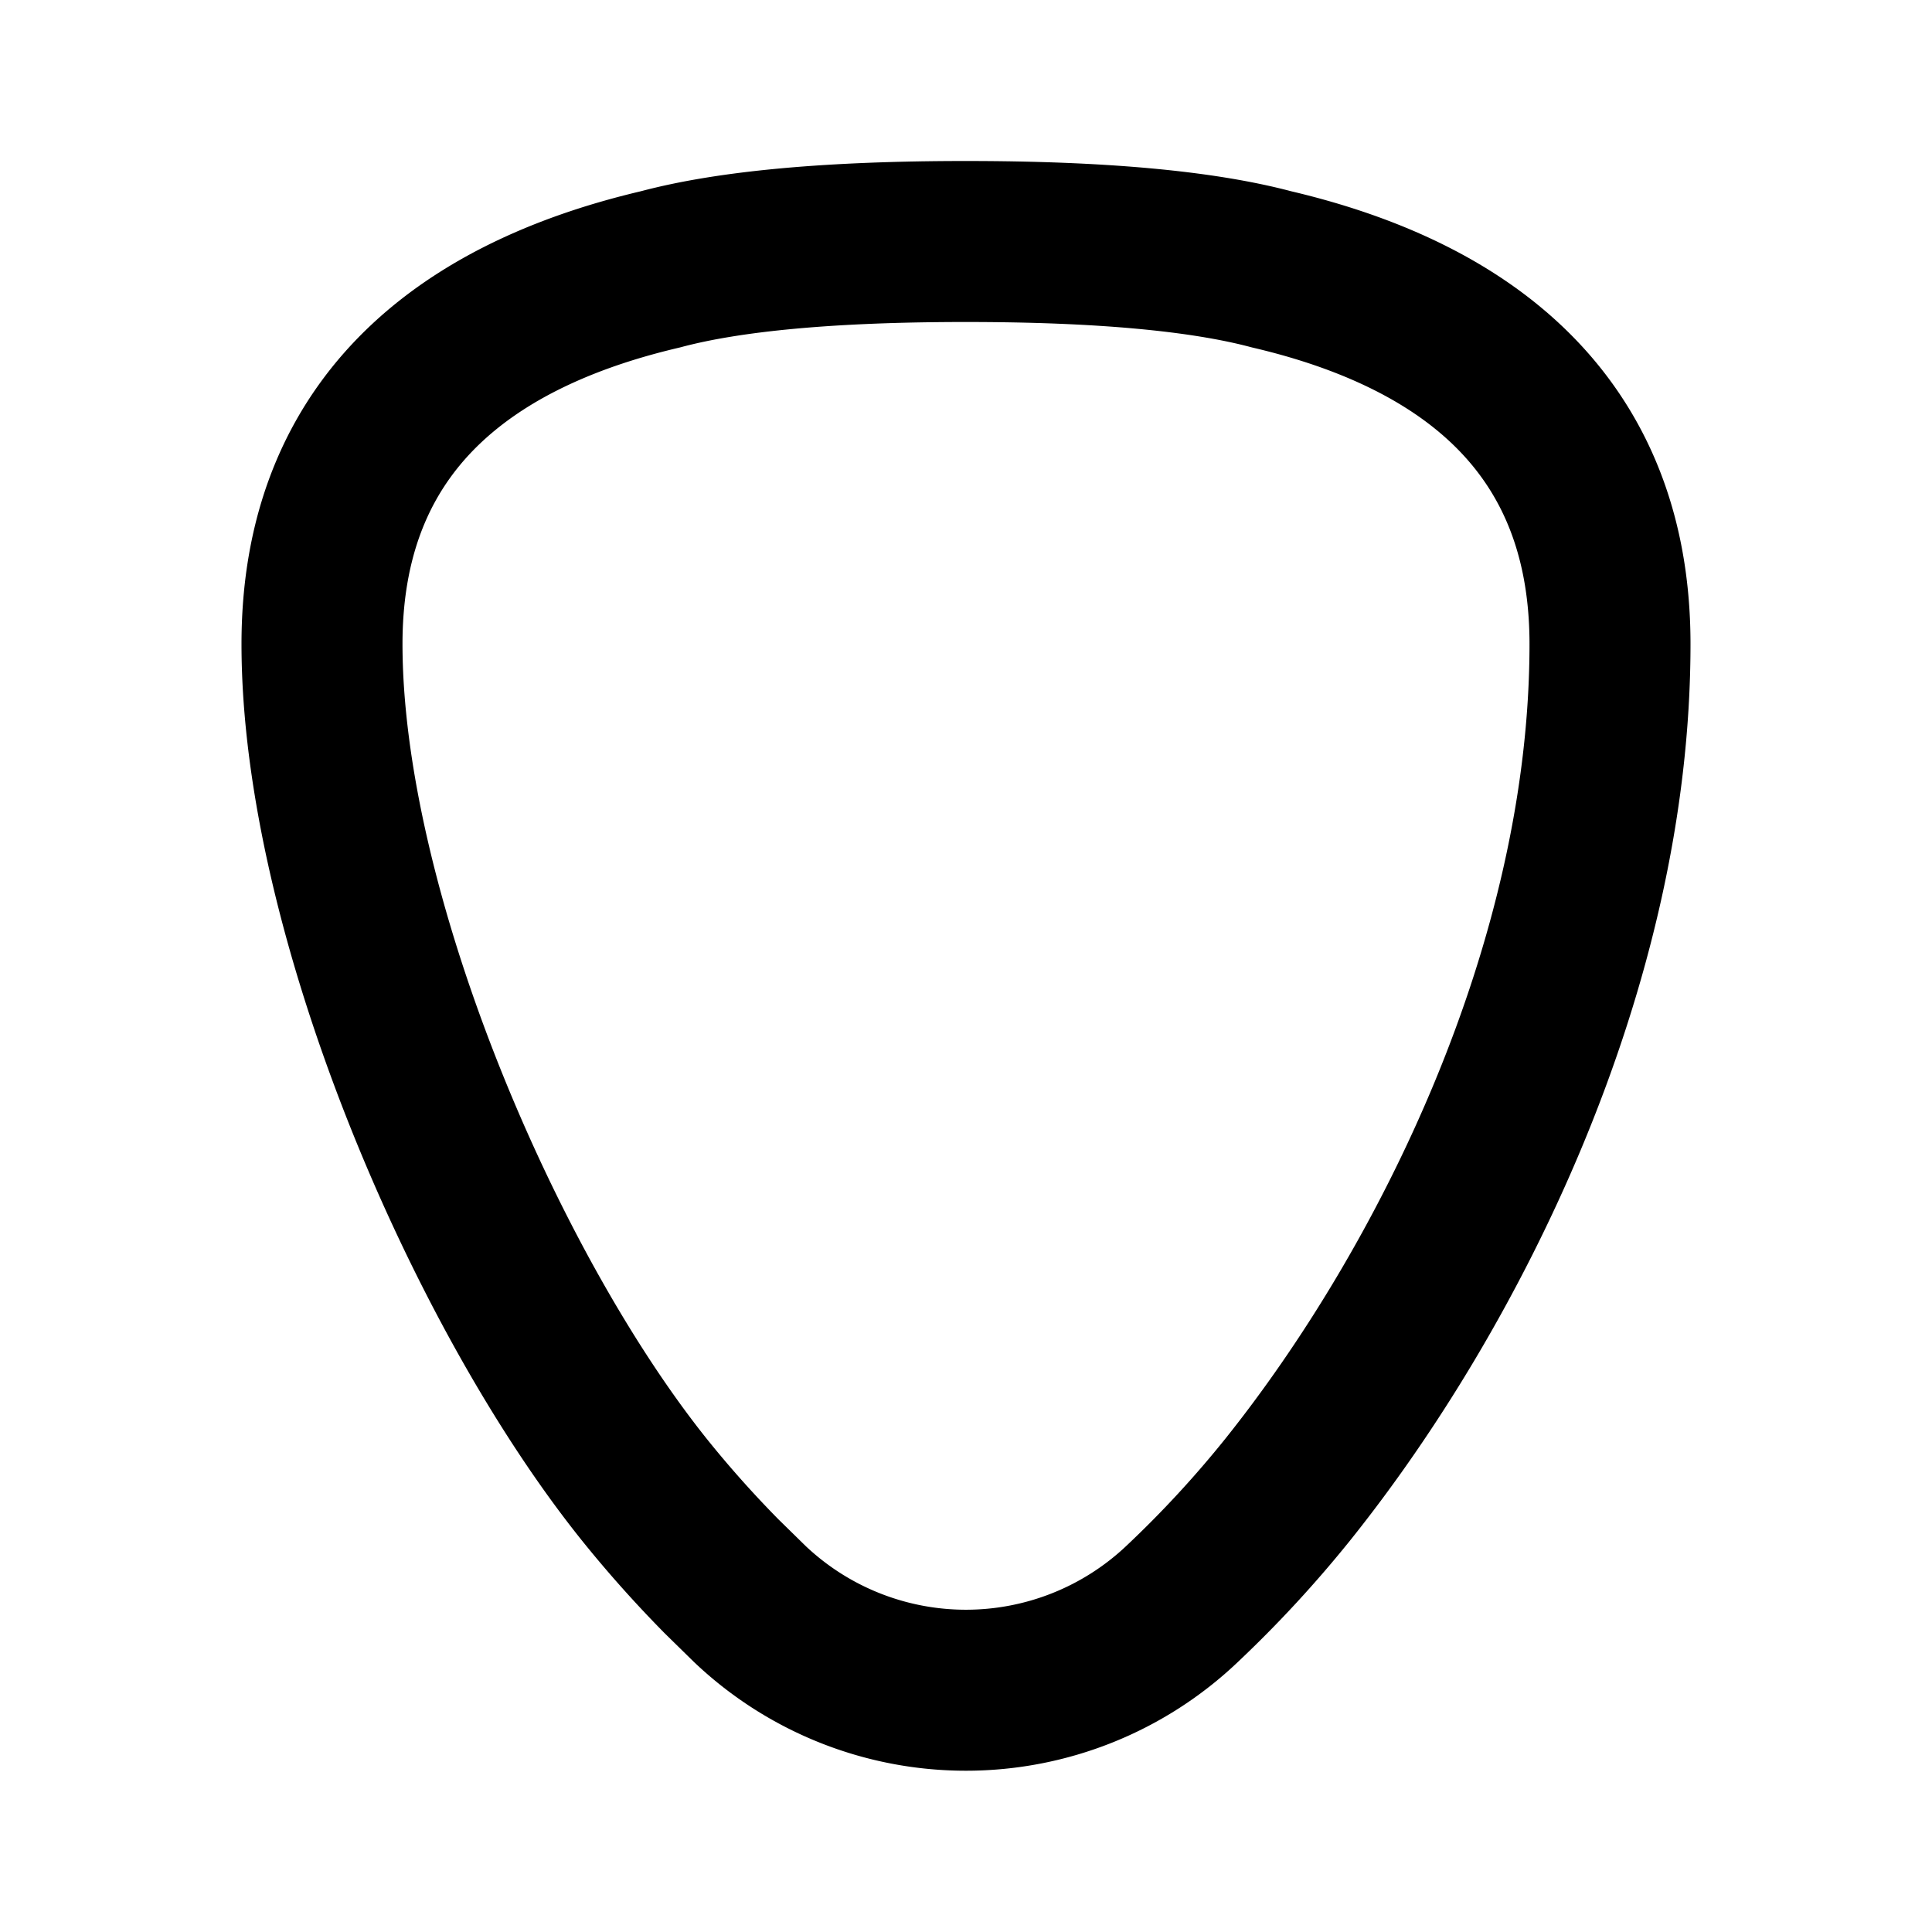
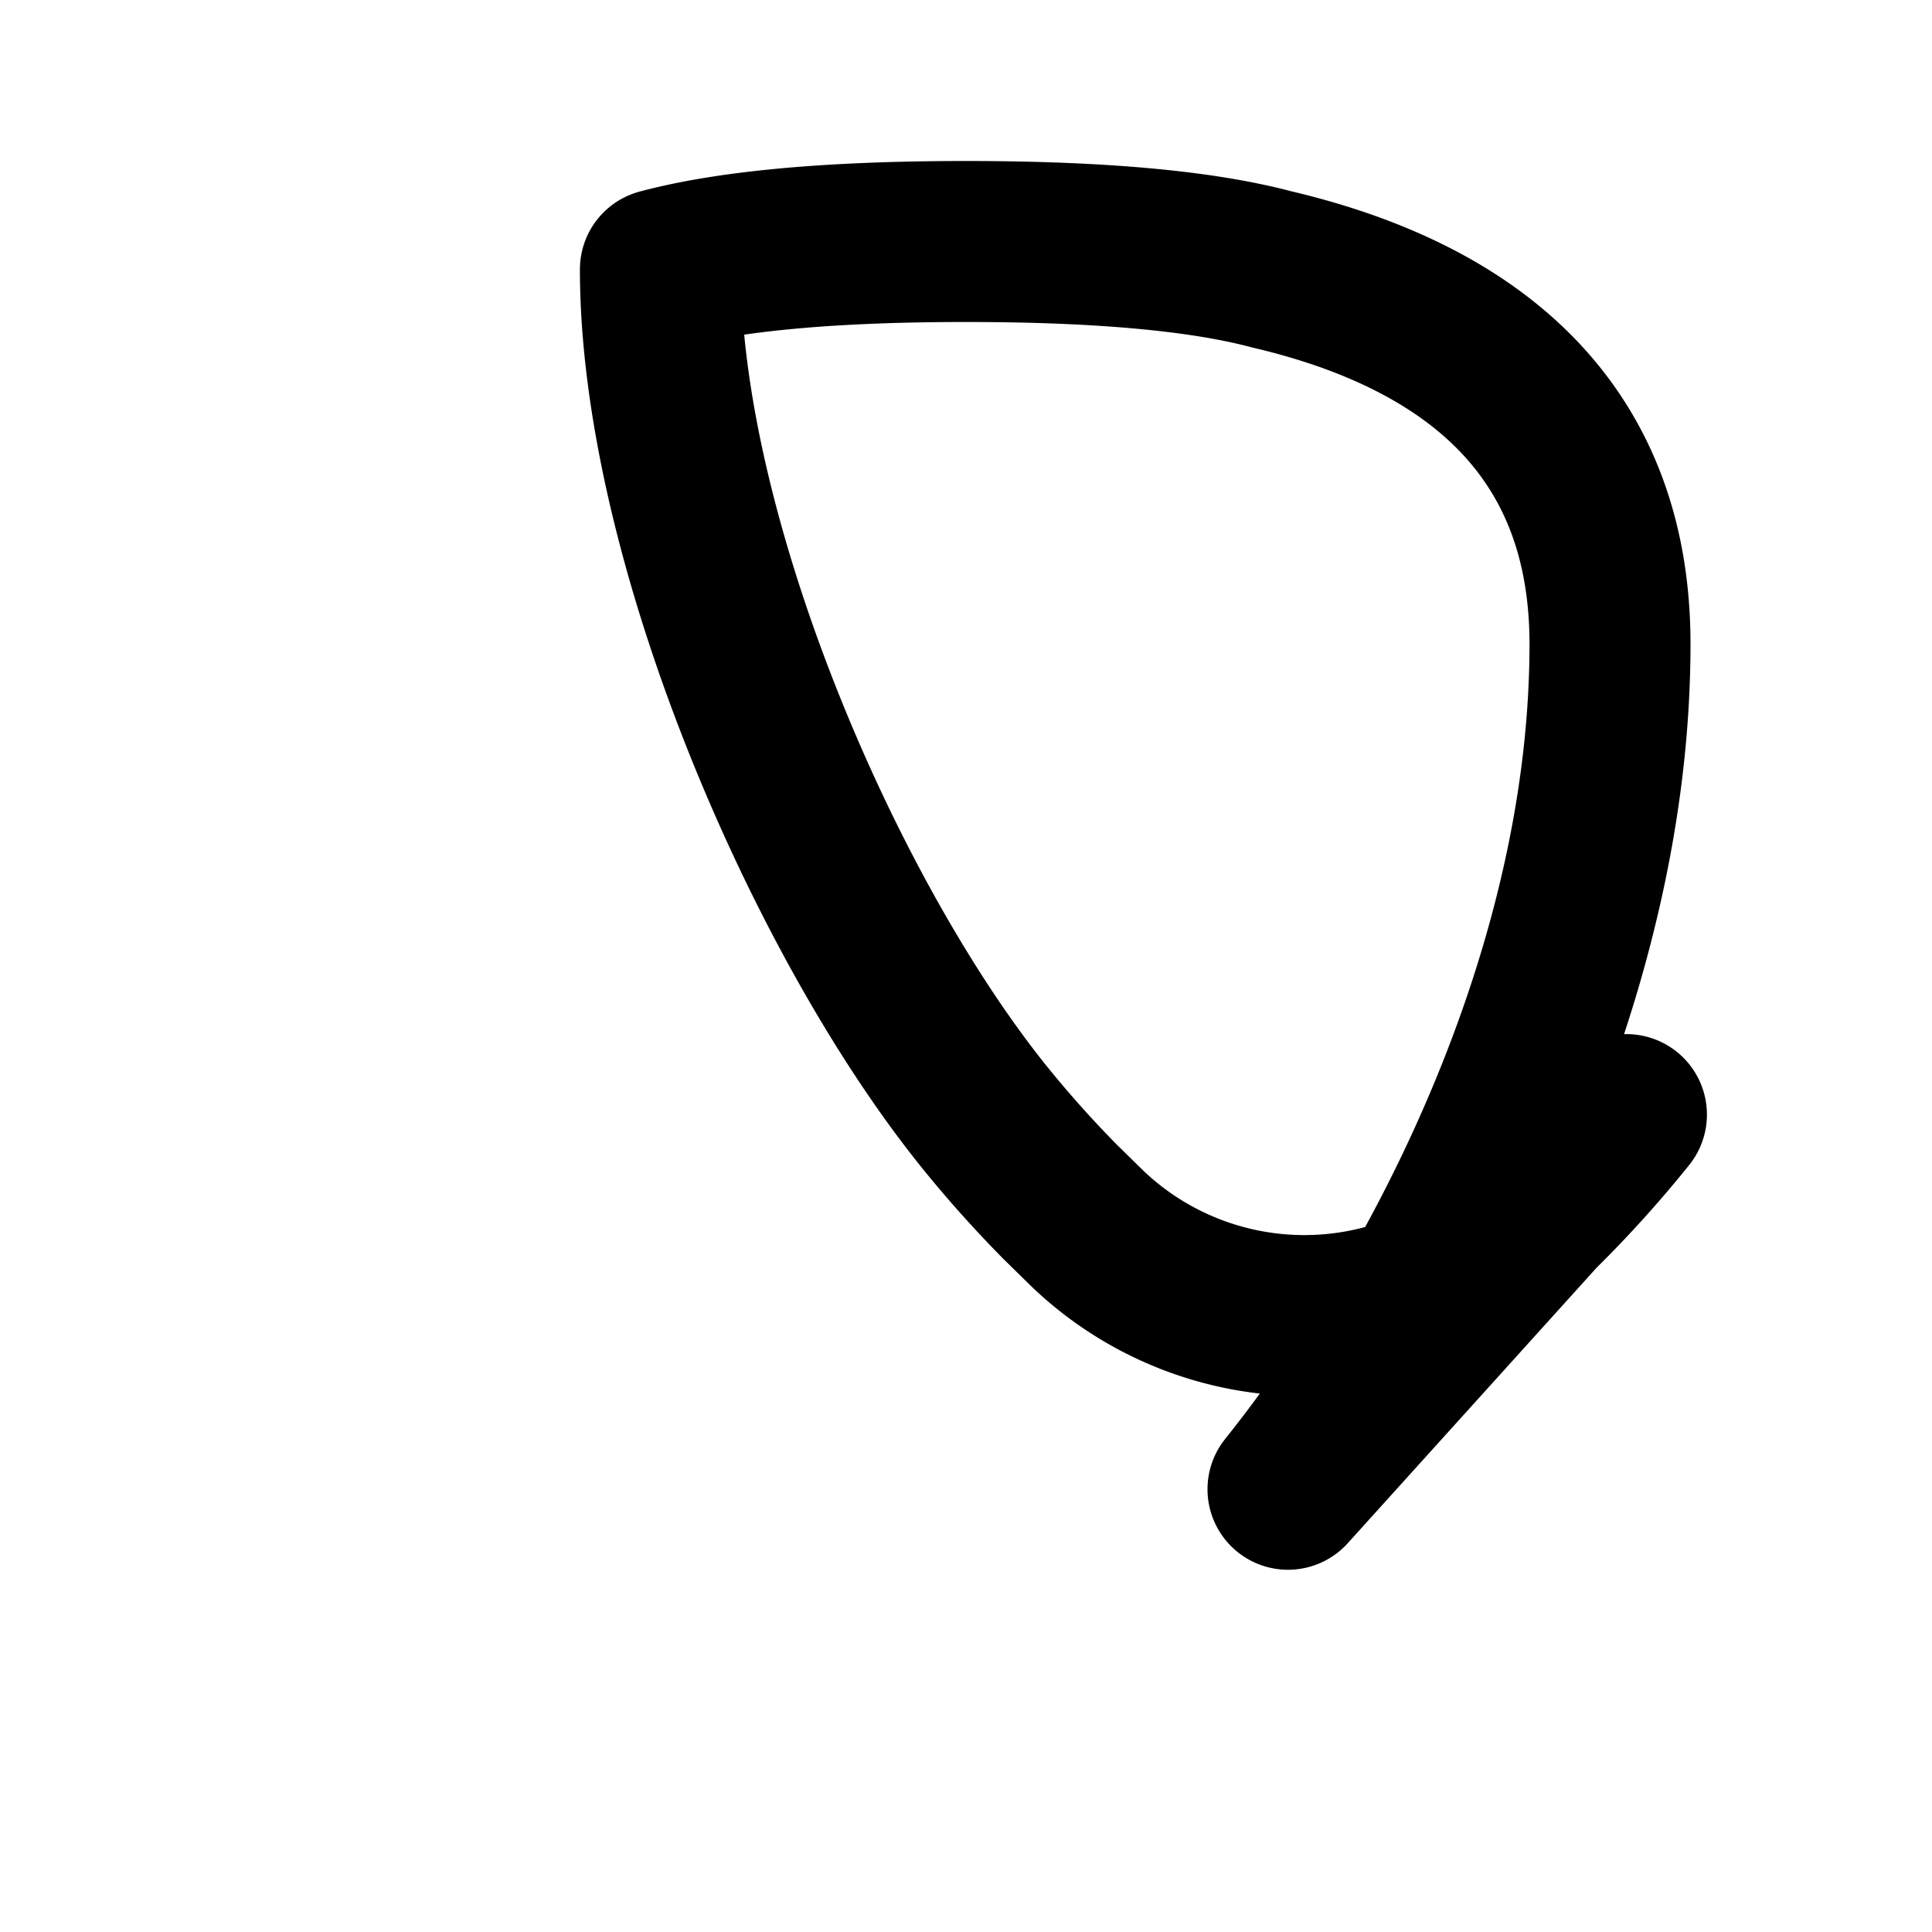
<svg xmlns="http://www.w3.org/2000/svg" width="24" height="24" viewBox="0 0 24 24" fill="none" stroke="currentColor" stroke-width="2" stroke-linecap="round" stroke-linejoin="round">
-   <path d="M16 18.5c2 -2.5 4 -6.5 4 -10.5c0 -2.946 -2.084 -4.157 -4.204 -4.654c-.864 -.23 -2.13 -.346 -3.796 -.346c-1.667 0 -2.932 .115 -3.796 .346c-2.12 .497 -4.204 1.708 -4.204 4.654c0 3.312 2 8 4 10.5c.297 .37 .618 .731 .963 1.081l.354 .347a3.9 3.9 0 0 0 5.364 0a14.05 14.05 0 0 0 1.319 -1.428z" />
+   <path d="M16 18.5c2 -2.5 4 -6.5 4 -10.5c0 -2.946 -2.084 -4.157 -4.204 -4.654c-.864 -.23 -2.13 -.346 -3.796 -.346c-1.667 0 -2.932 .115 -3.796 .346c0 3.312 2 8 4 10.5c.297 .37 .618 .731 .963 1.081l.354 .347a3.9 3.9 0 0 0 5.364 0a14.05 14.05 0 0 0 1.319 -1.428z" />
</svg>